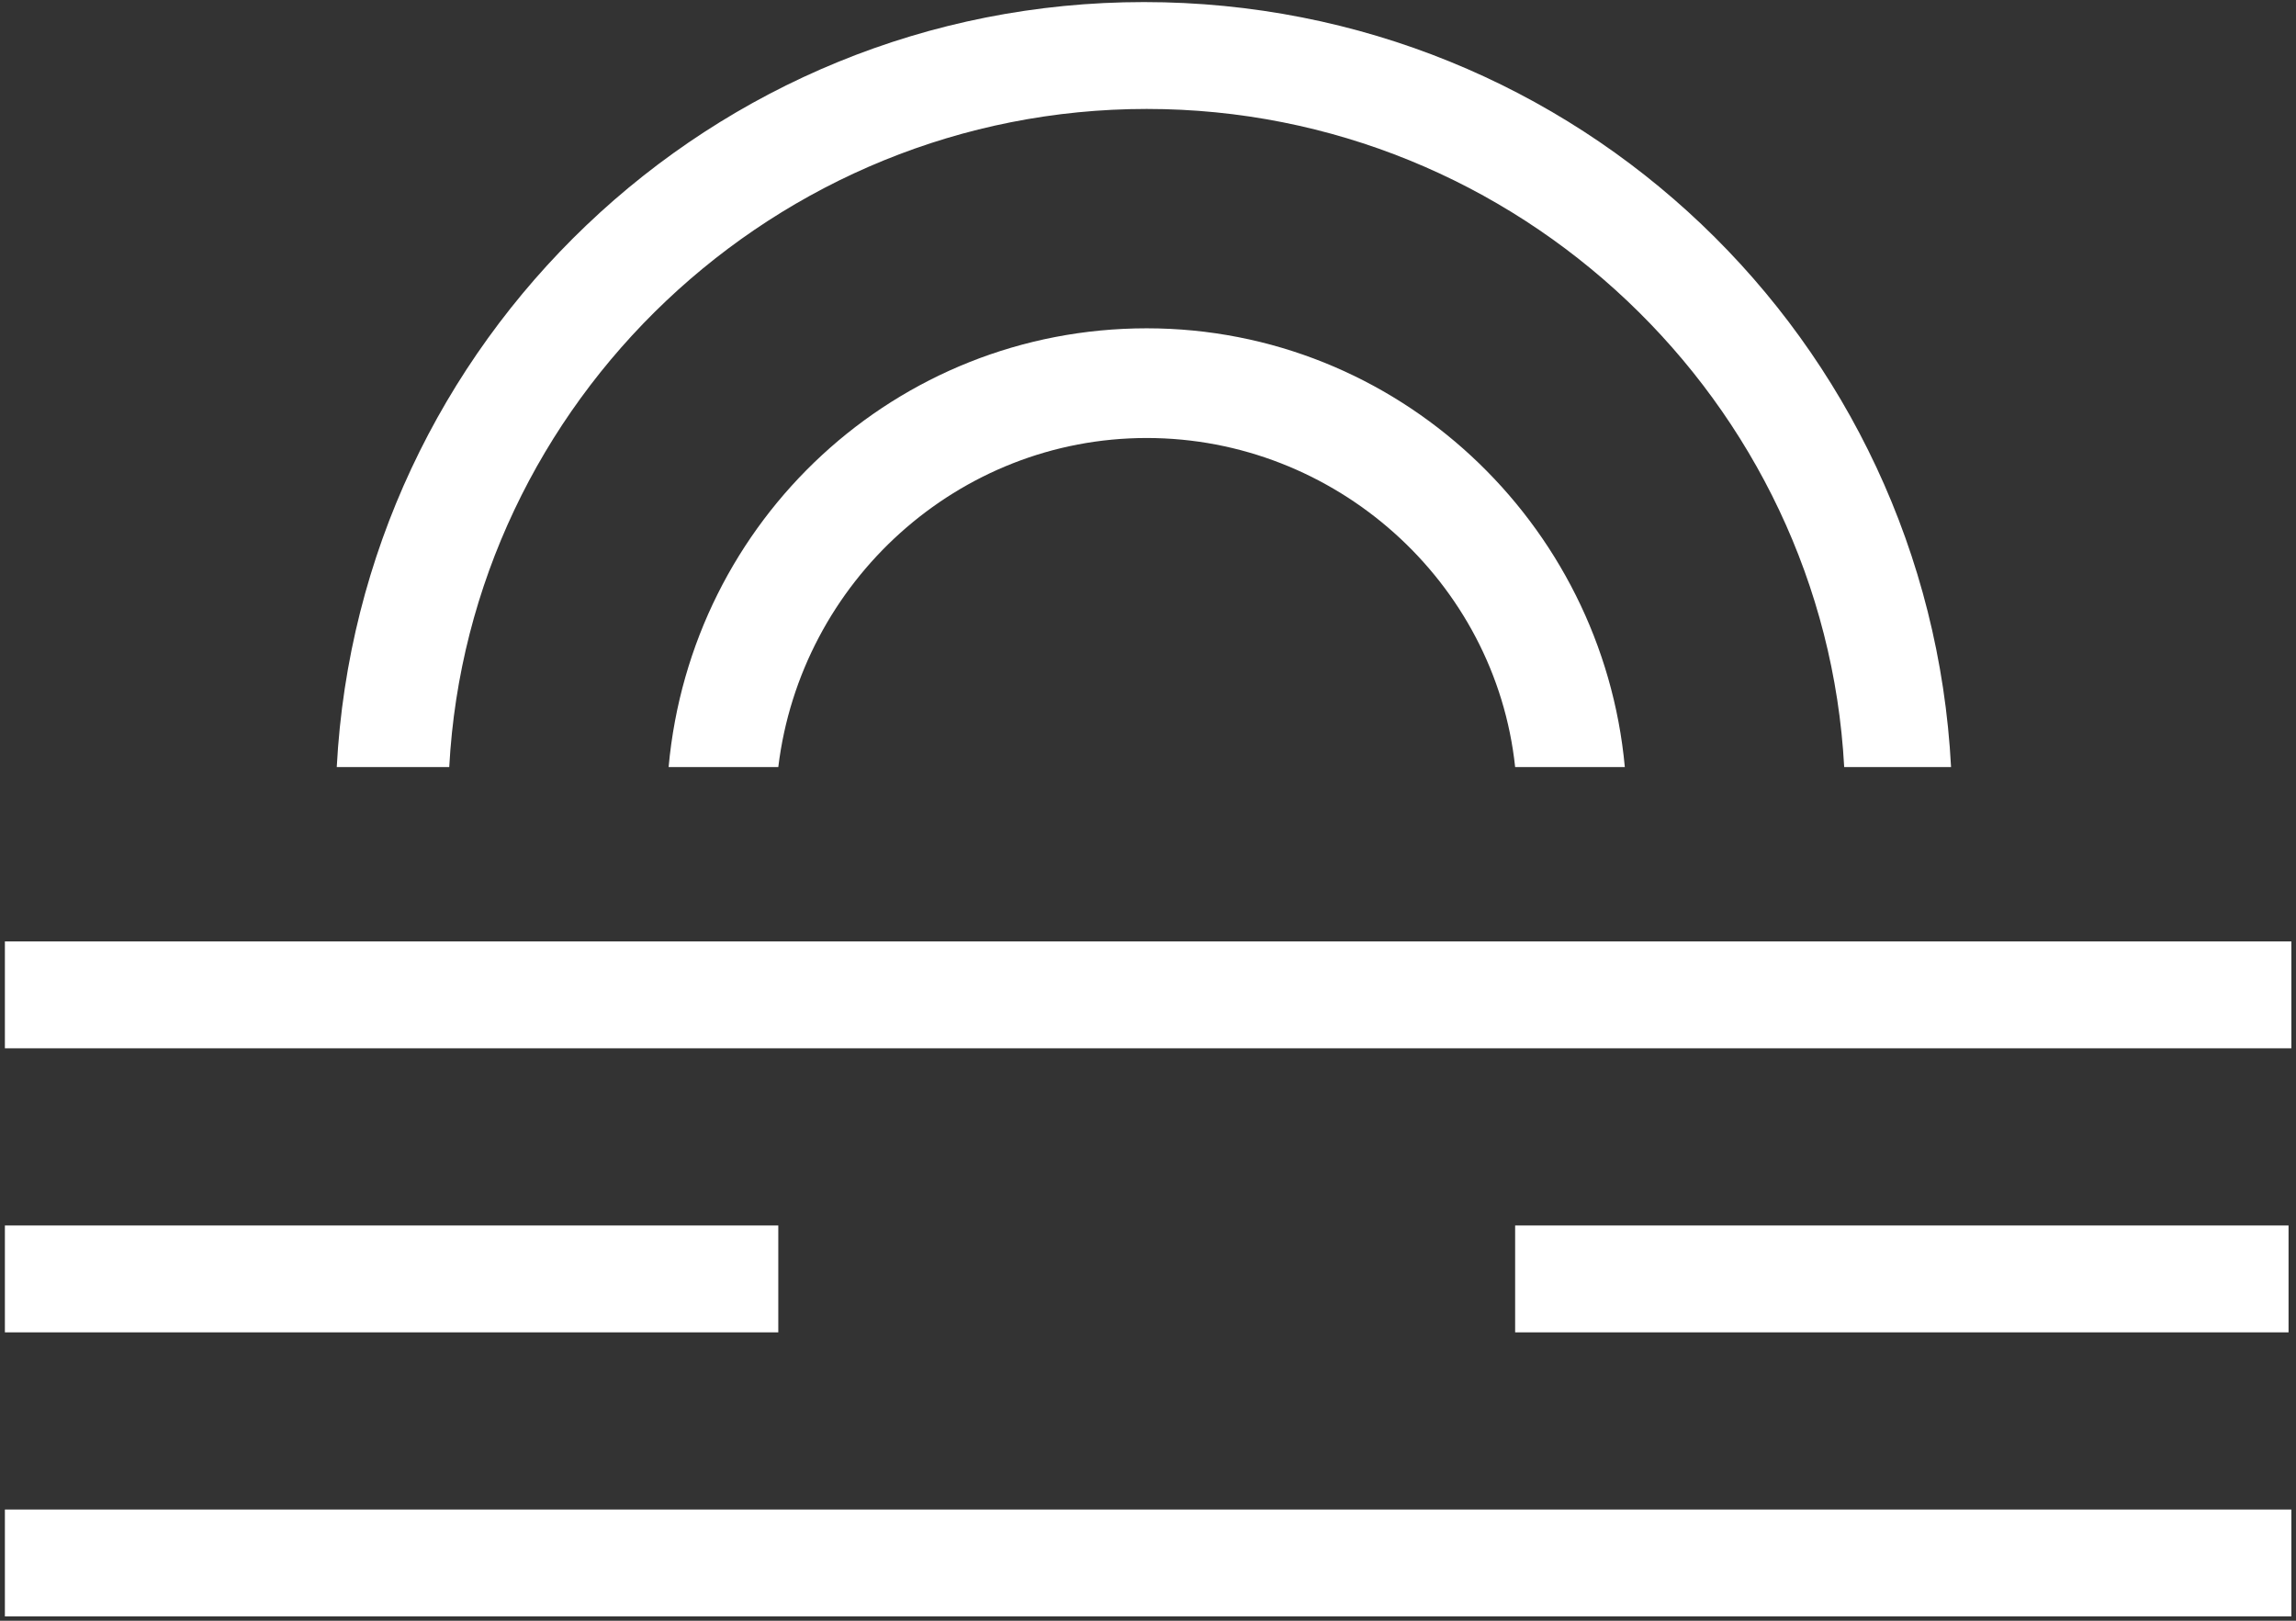
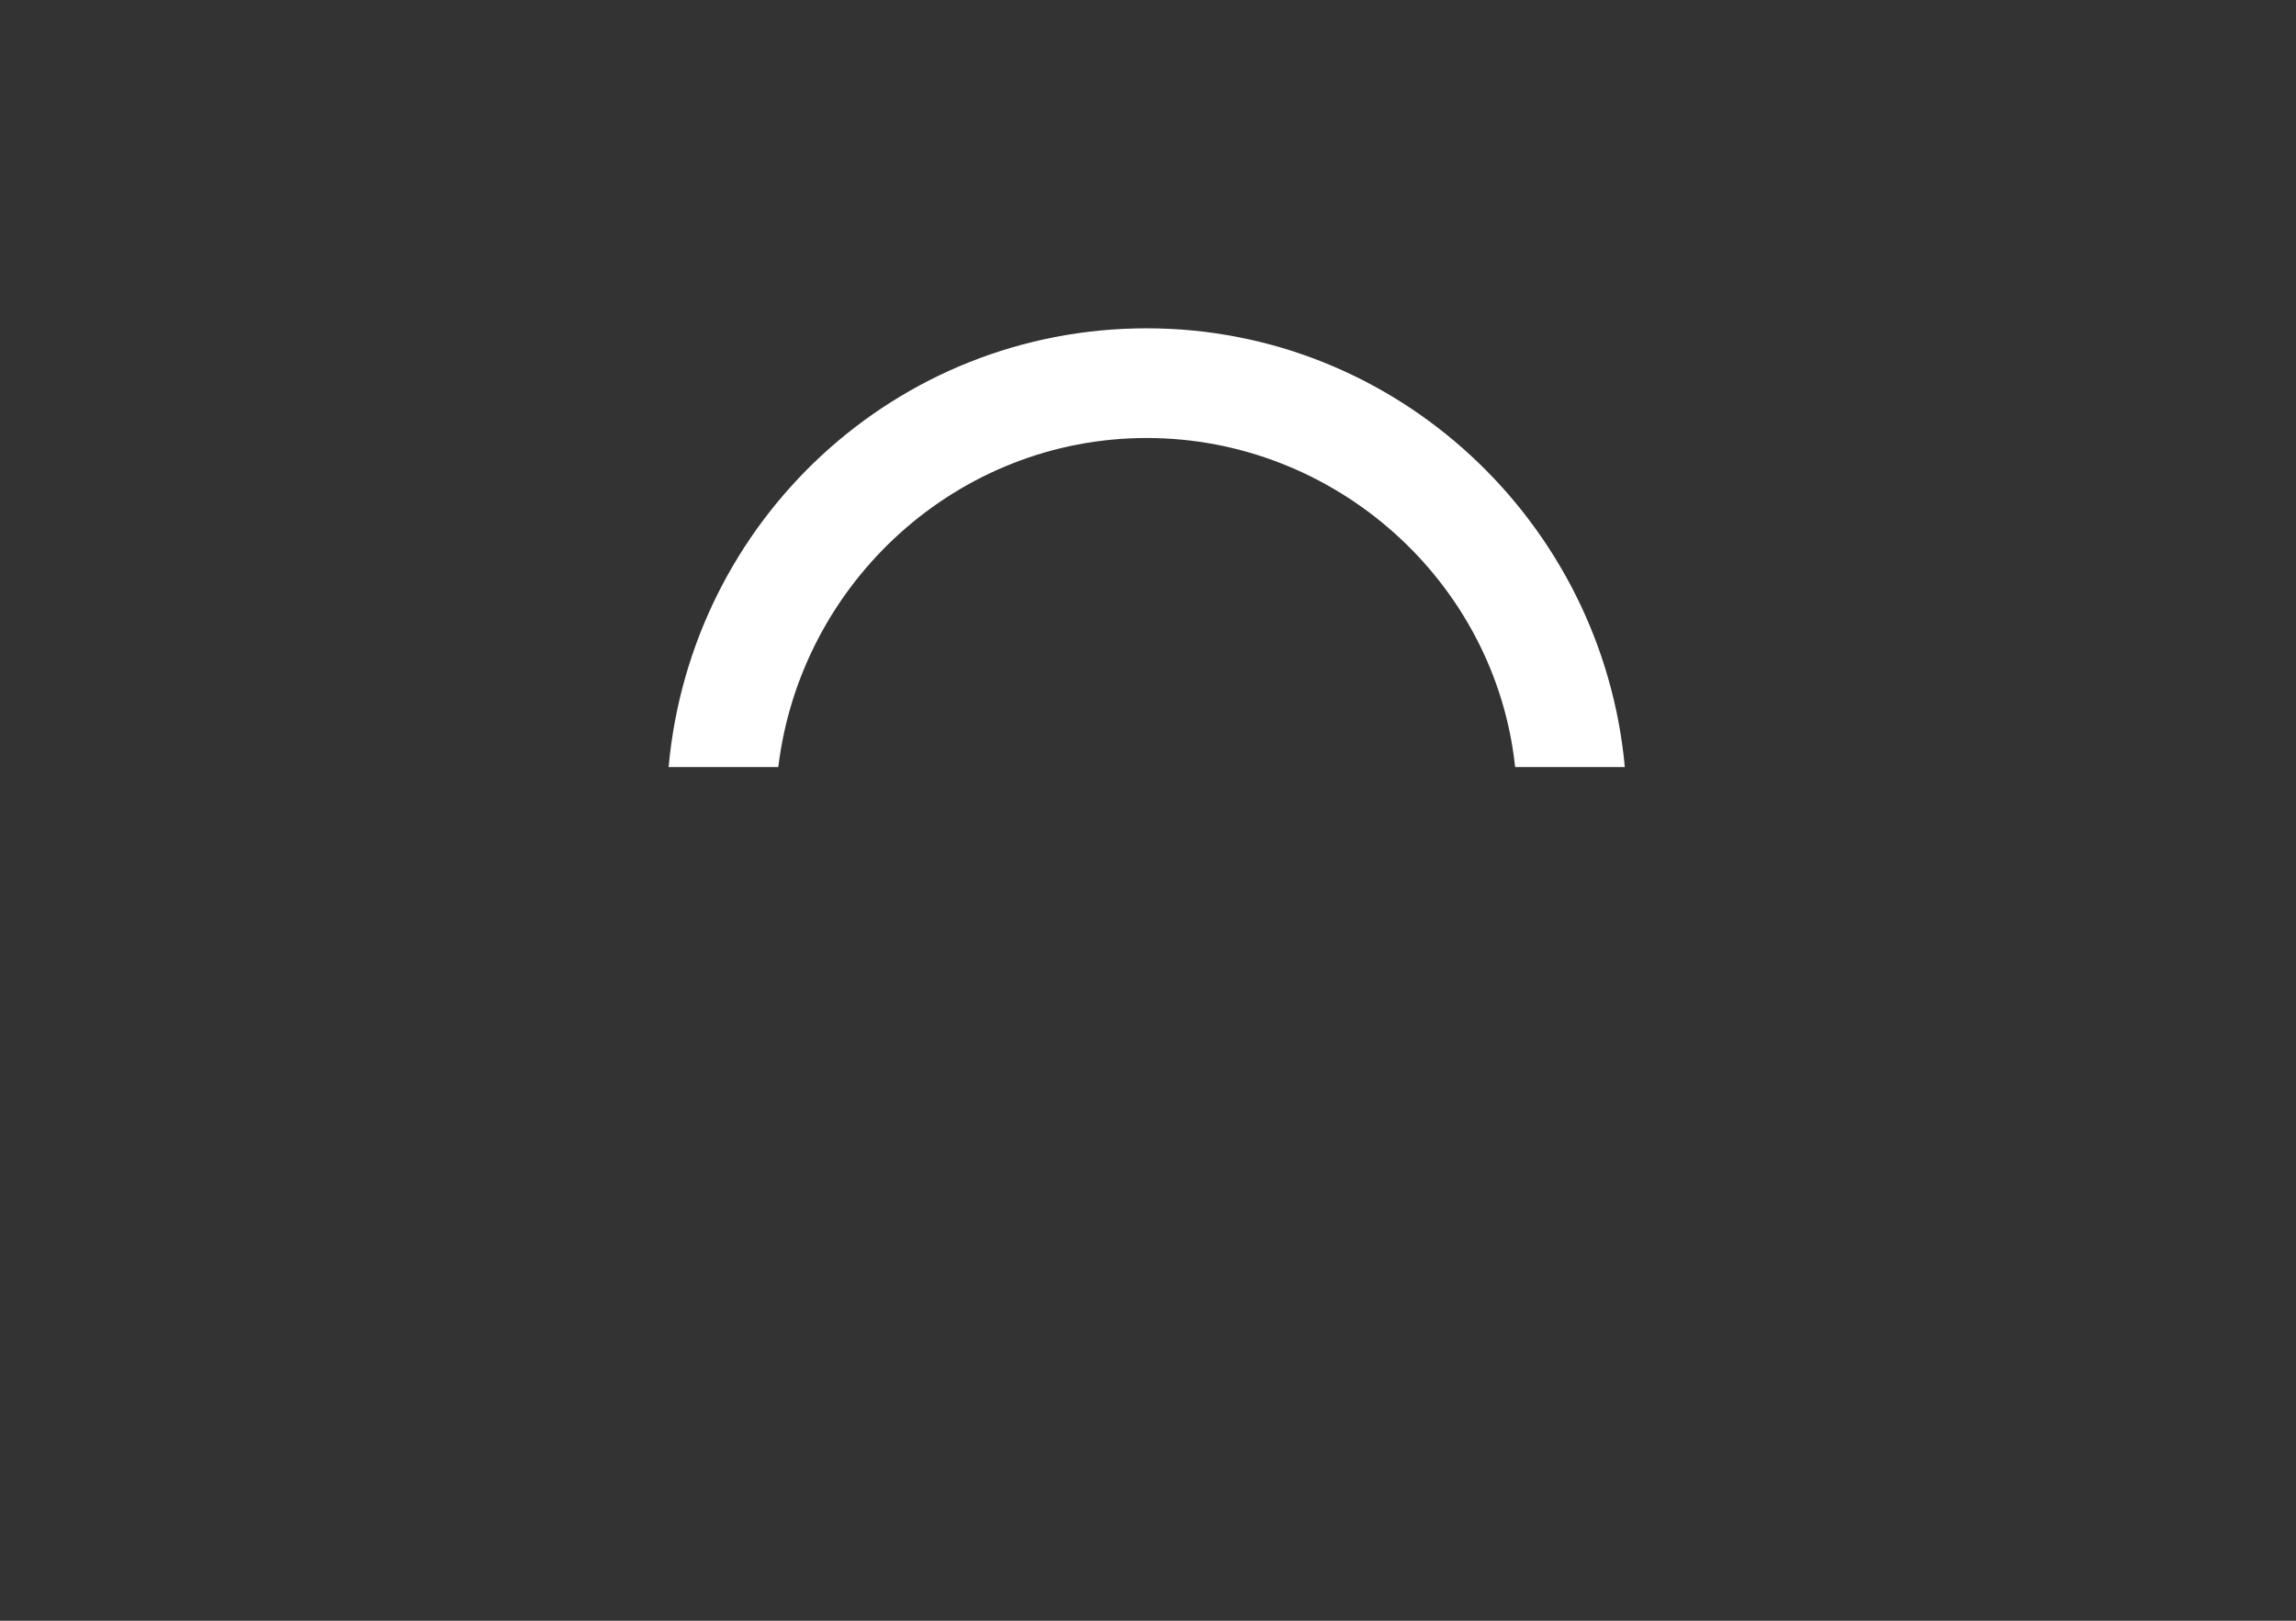
<svg xmlns="http://www.w3.org/2000/svg" width="187" height="132" viewBox="0 0 187 132" fill="none">
  <rect x="0" y="0" width="187" height="132" fill="#333333" stroke="none" />
-   <path d="M63.389 99.809H0.398V108.513H63.389V99.809Z" fill="white" />
-   <path d="M186.393 99.809H123.402V108.513H186.393V99.809Z" fill="white" />
-   <path d="M186.622 122.944H0.398V131.648H186.622V122.944Z" fill="white" />
-   <path d="M186.622 76.674H0.398V85.378H186.622V76.674Z" fill="white" />
-   <path d="M93.396 8.873C123.631 8.873 148.598 32.695 150.202 62.472H158.906C157.074 27.656 128.441 0.169 93.166 0.169C57.892 0.169 29.259 27.885 27.427 62.472H36.589C38.193 32.695 63.16 8.873 93.396 8.873Z" fill="white" />
  <path d="M93.396 26.739C73.01 26.739 56.288 42.315 54.456 62.472H63.389C65.222 47.355 78.049 35.673 93.396 35.673C108.742 35.673 121.799 47.355 123.402 62.472H132.335C130.503 42.544 113.782 26.739 93.396 26.739Z" fill="white" />
</svg>